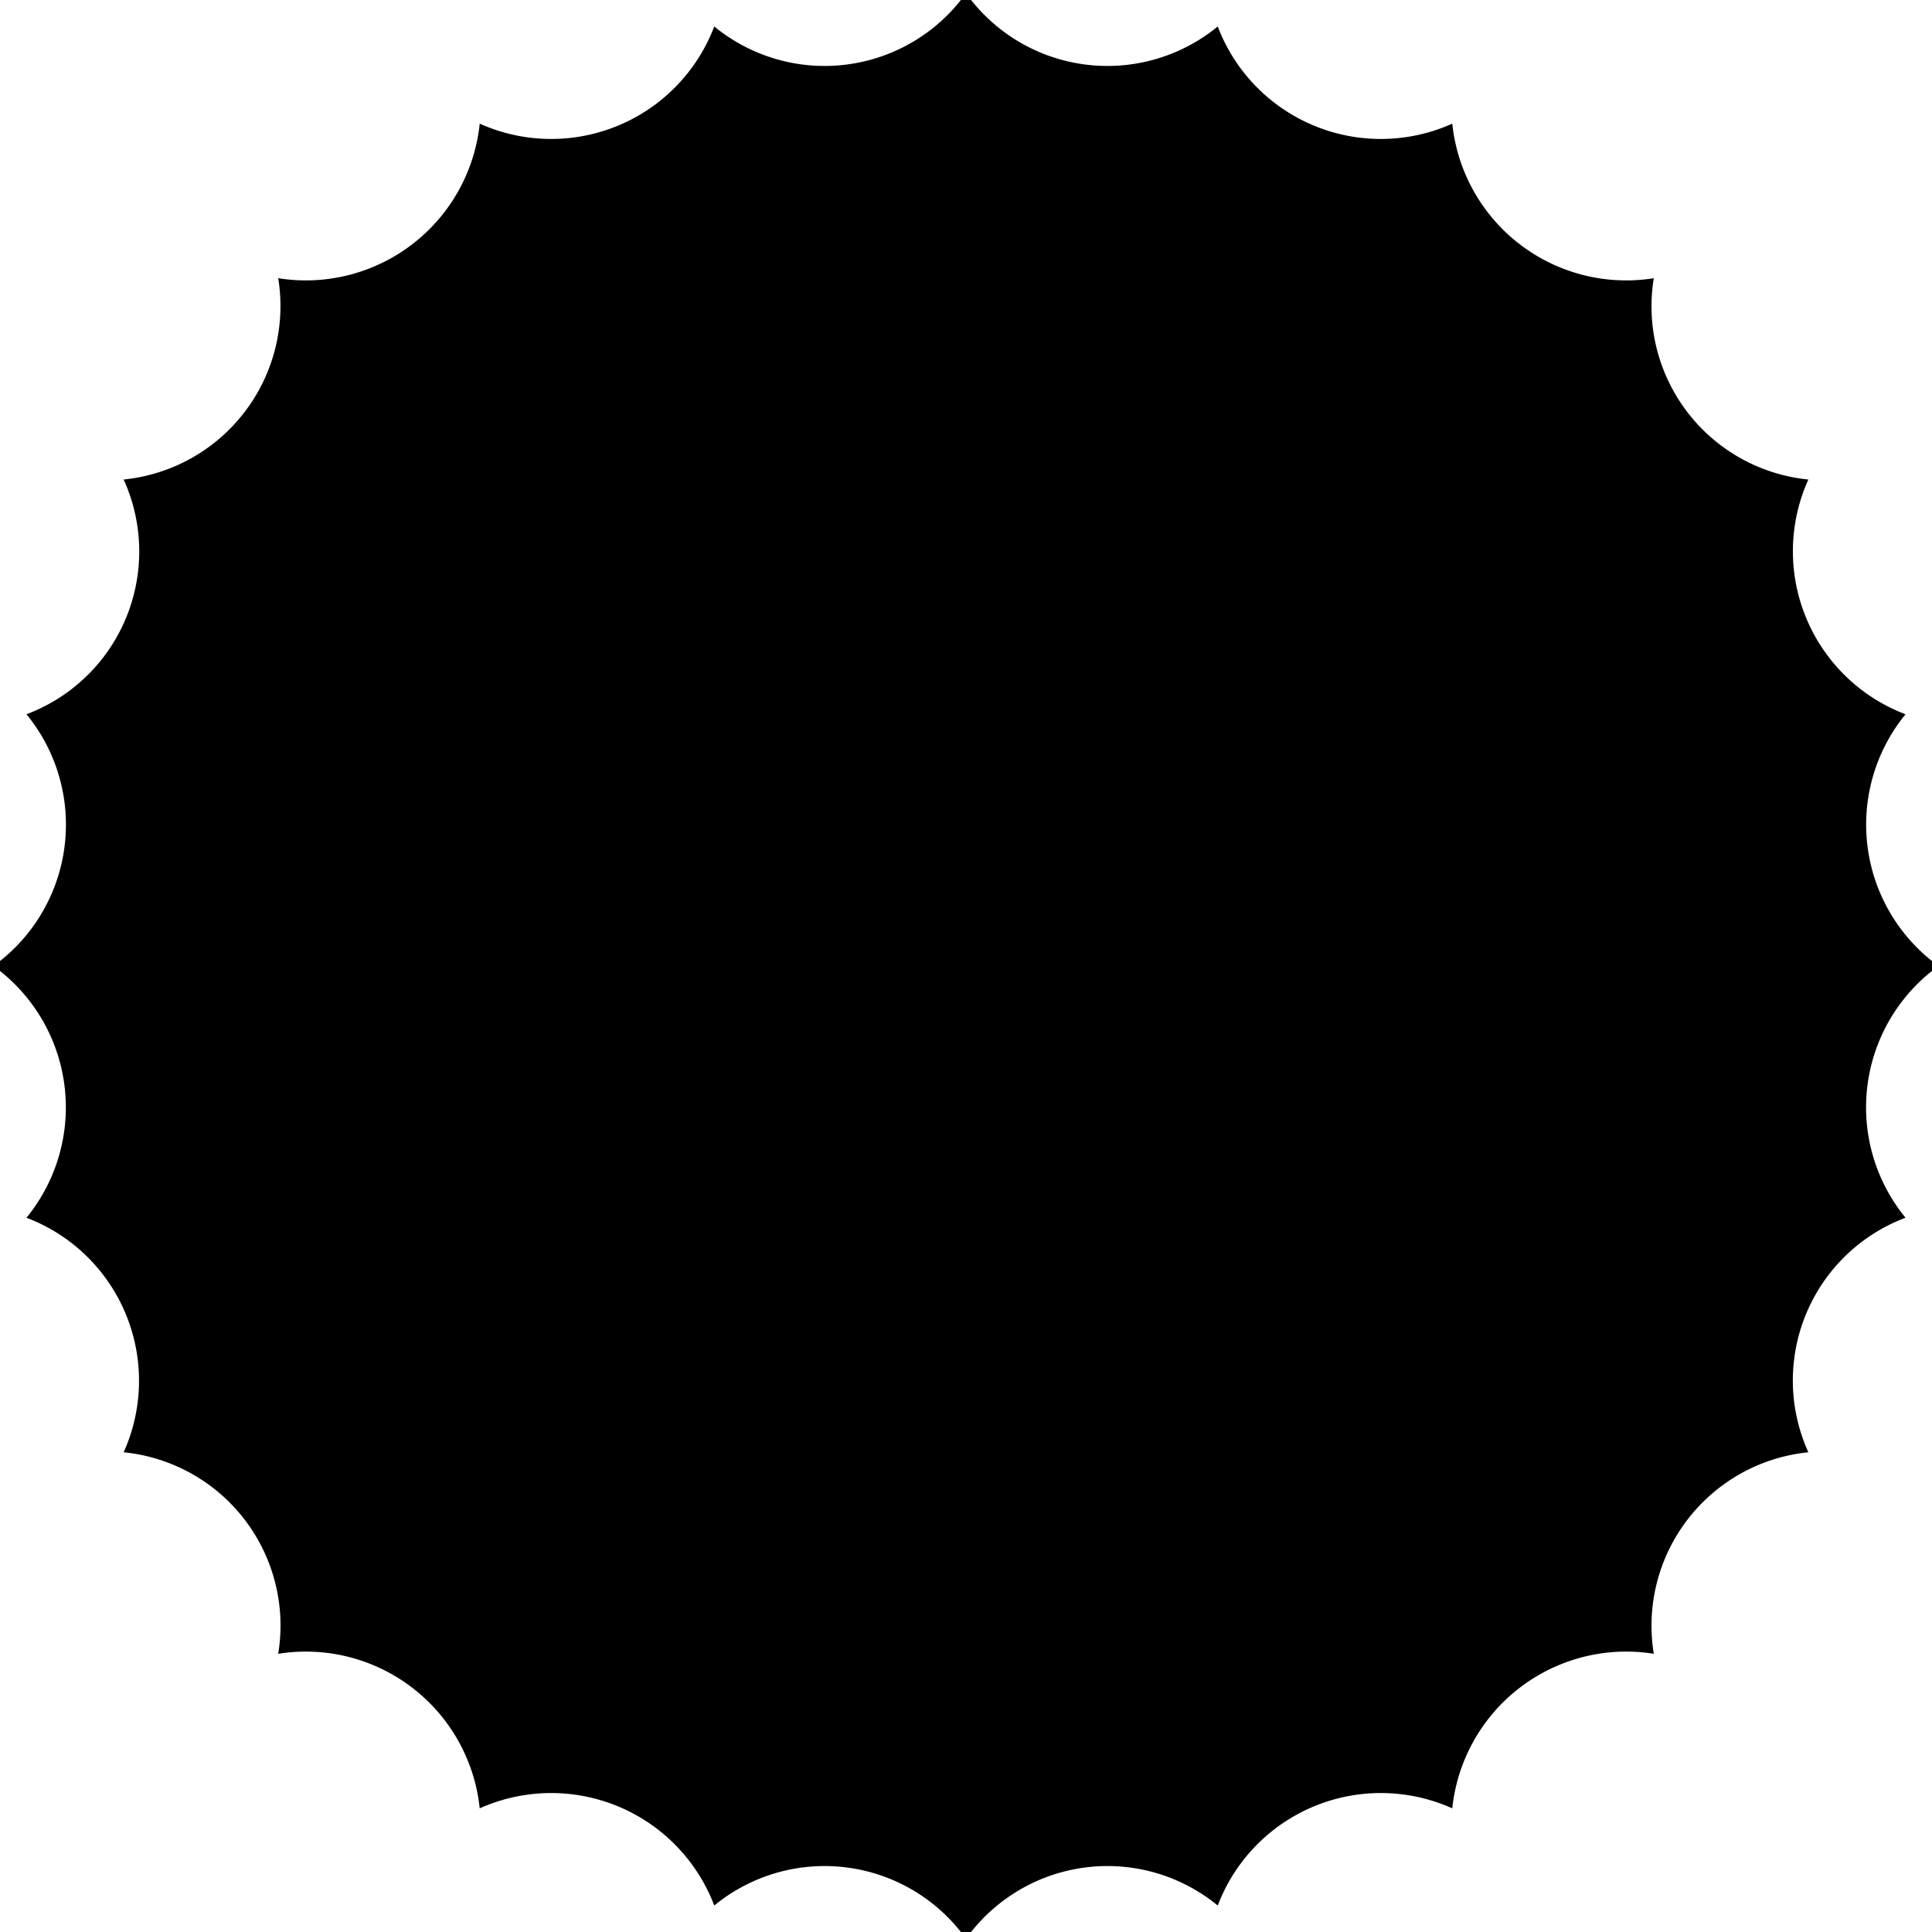
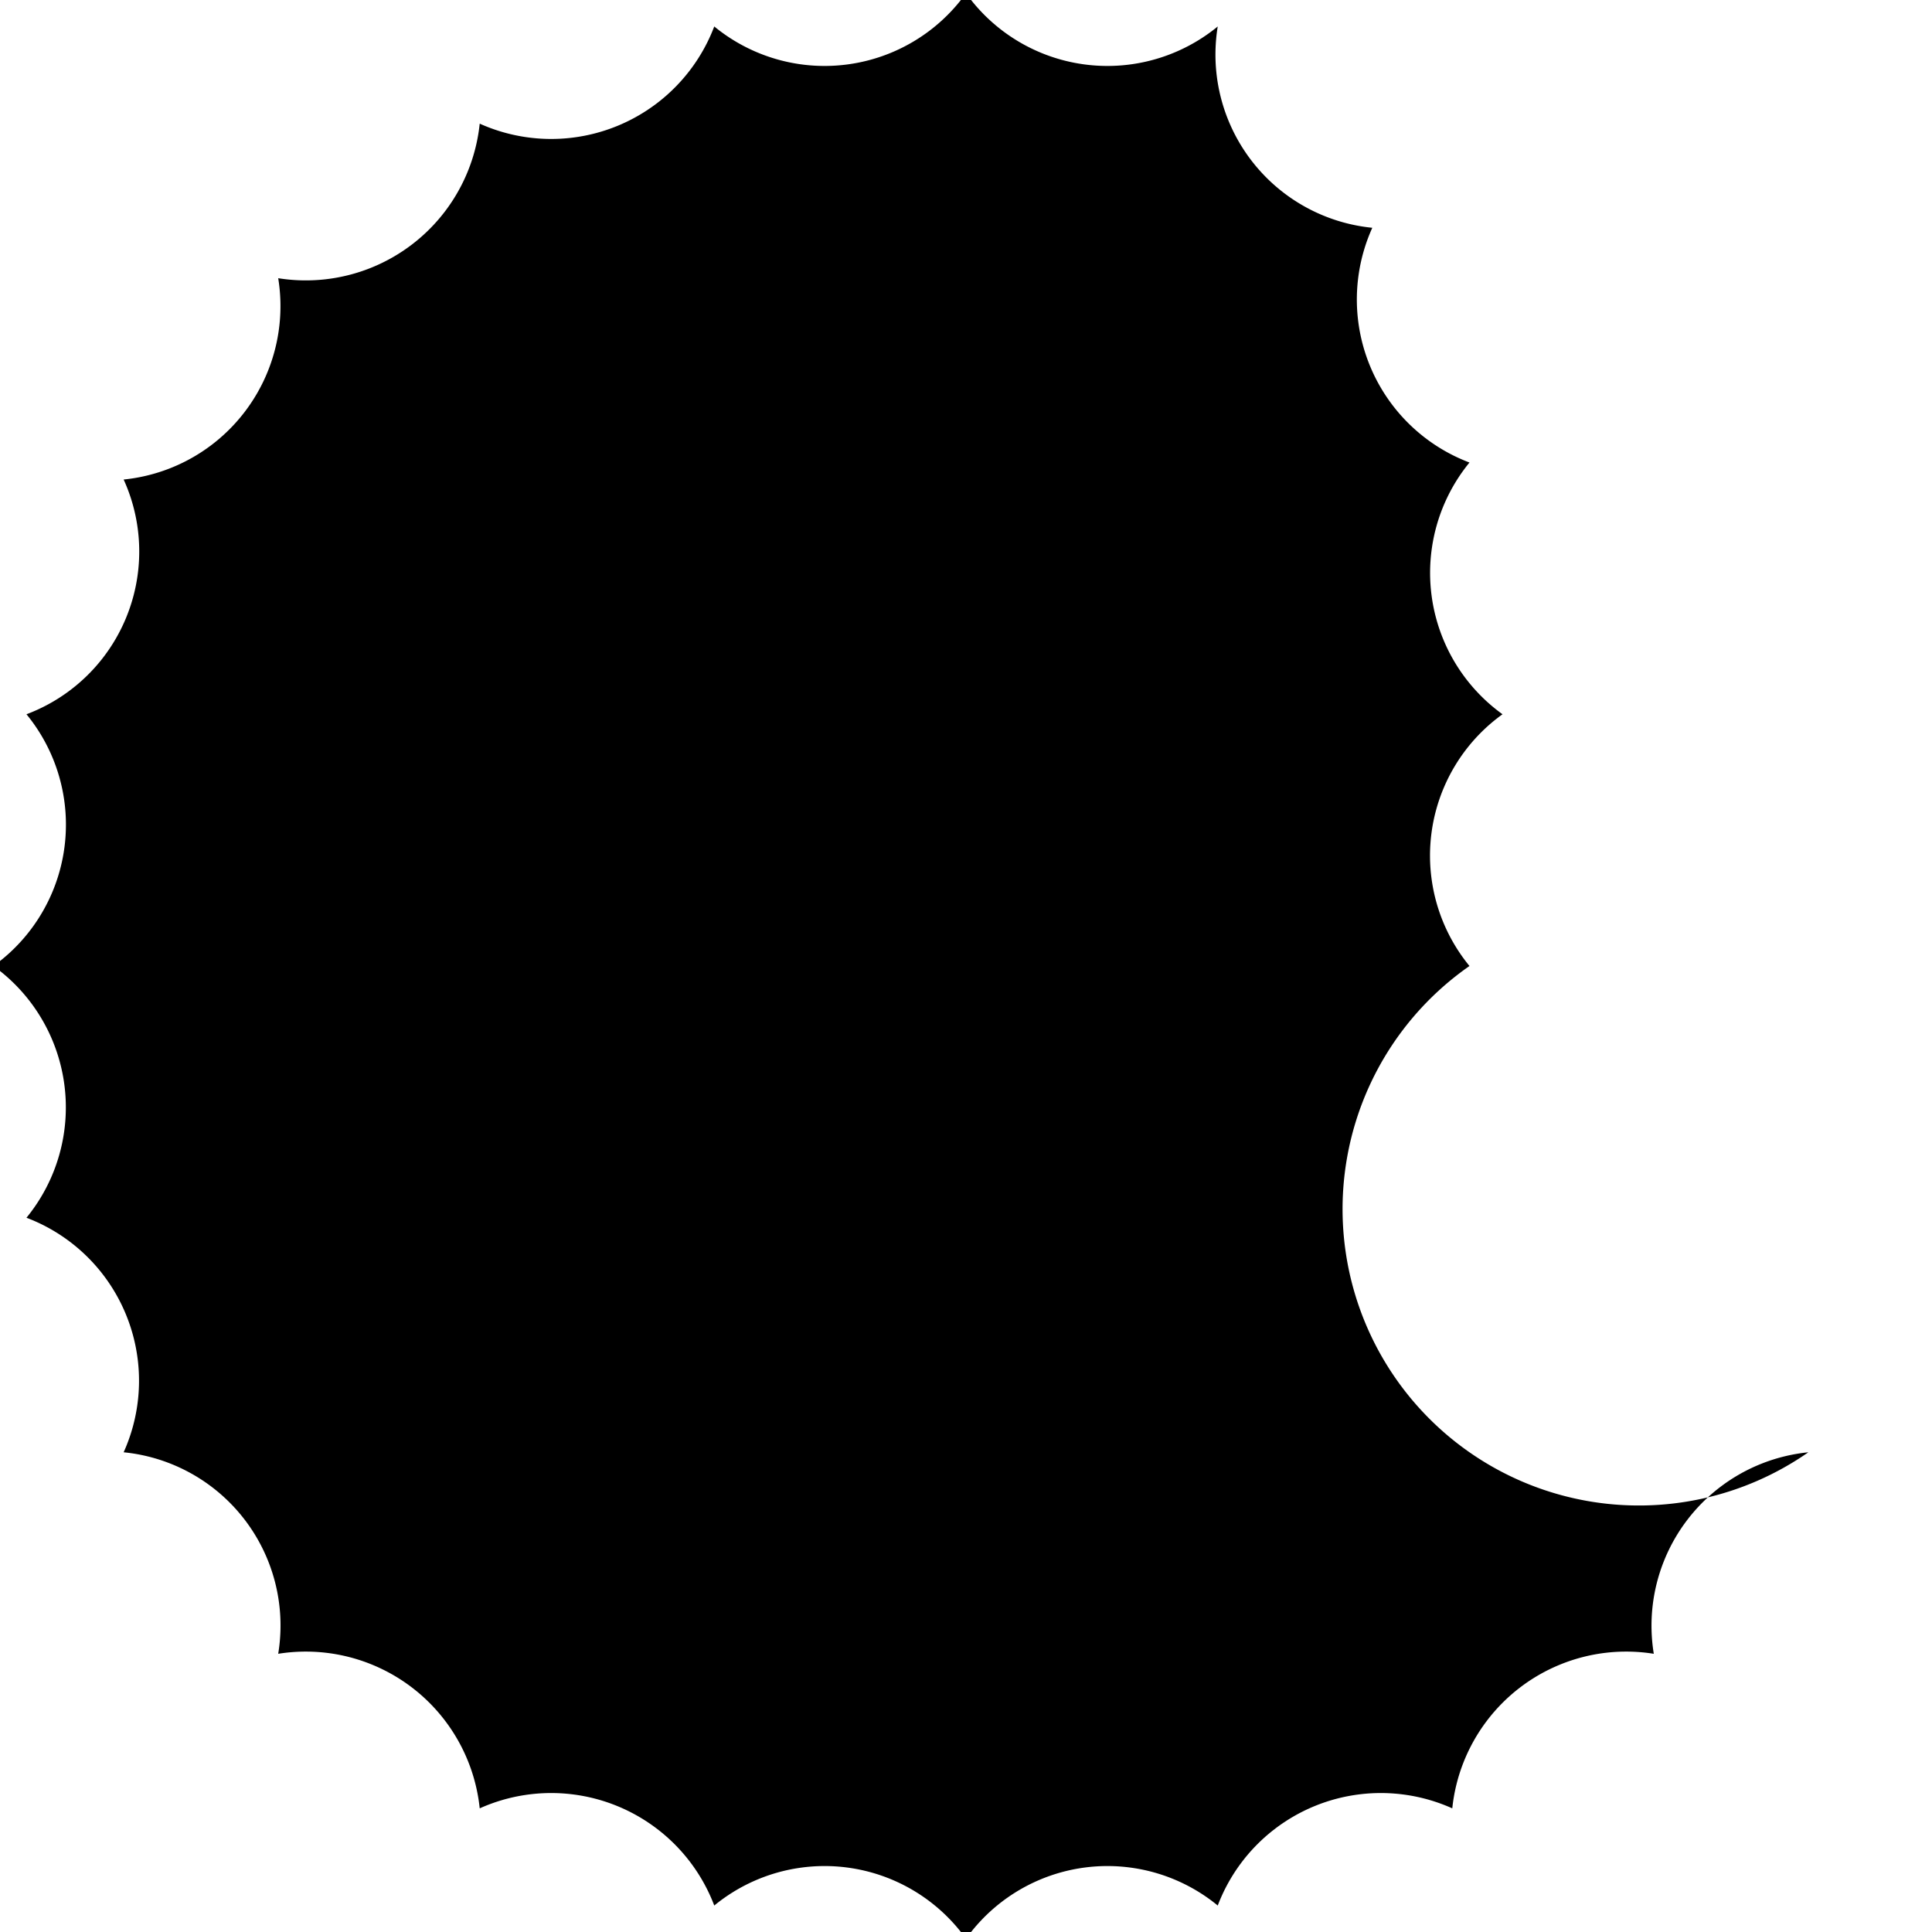
<svg xmlns="http://www.w3.org/2000/svg" viewBox="0 0 1000 1000">
-   <path d="M500 1003.5a90 90 0 0 0-130.3-17.2A90.3 90.3 0 0 0 248.3 936 90.5 90.5 0 0 0 144 856a90.1 90.1 0 0 0-80-104.3 90.2 90.2 0 0 0-50.3-121.4A90.2 90.2 0 0 0-3.4 500a90.1 90.1 0 0 0 17.1-130.3A90 90 0 0 0 64 248.2 90.2 90.2 0 0 0 144 144a90.5 90.5 0 0 0 104.3-80 90.3 90.3 0 0 0 121.4-50.3A90 90 0 0 0 500-3.5a90 90 0 0 0 130.3 17.2A90.3 90.3 0 0 0 751.7 64 90.5 90.5 0 0 0 856 144a90.1 90.1 0 0 0 80 104.2 90.2 90.2 0 0 0 50.3 121.5 90.2 90.2 0 0 0 17.1 130.3 90.1 90.1 0 0 0-17.1 130.3A90 90 0 0 0 936 751.7 90.2 90.2 0 0 0 856 856a90.5 90.5 0 0 0-104.3 80 90.3 90.3 0 0 0-121.4 50.3 90 90 0 0 0-130.3 17.2Z" />
+   <path d="M500 1003.5a90 90 0 0 0-130.3-17.2A90.3 90.3 0 0 0 248.3 936 90.5 90.5 0 0 0 144 856a90.1 90.1 0 0 0-80-104.3 90.2 90.2 0 0 0-50.3-121.4A90.2 90.2 0 0 0-3.4 500a90.1 90.1 0 0 0 17.1-130.3A90 90 0 0 0 64 248.2 90.2 90.2 0 0 0 144 144a90.5 90.5 0 0 0 104.3-80 90.3 90.3 0 0 0 121.4-50.3A90 90 0 0 0 500-3.5a90 90 0 0 0 130.3 17.2a90.1 90.1 0 0 0 80 104.2 90.2 90.2 0 0 0 50.3 121.5 90.2 90.2 0 0 0 17.1 130.3 90.1 90.1 0 0 0-17.1 130.3A90 90 0 0 0 936 751.7 90.2 90.2 0 0 0 856 856a90.5 90.5 0 0 0-104.3 80 90.3 90.3 0 0 0-121.4 50.3 90 90 0 0 0-130.3 17.2Z" />
</svg>